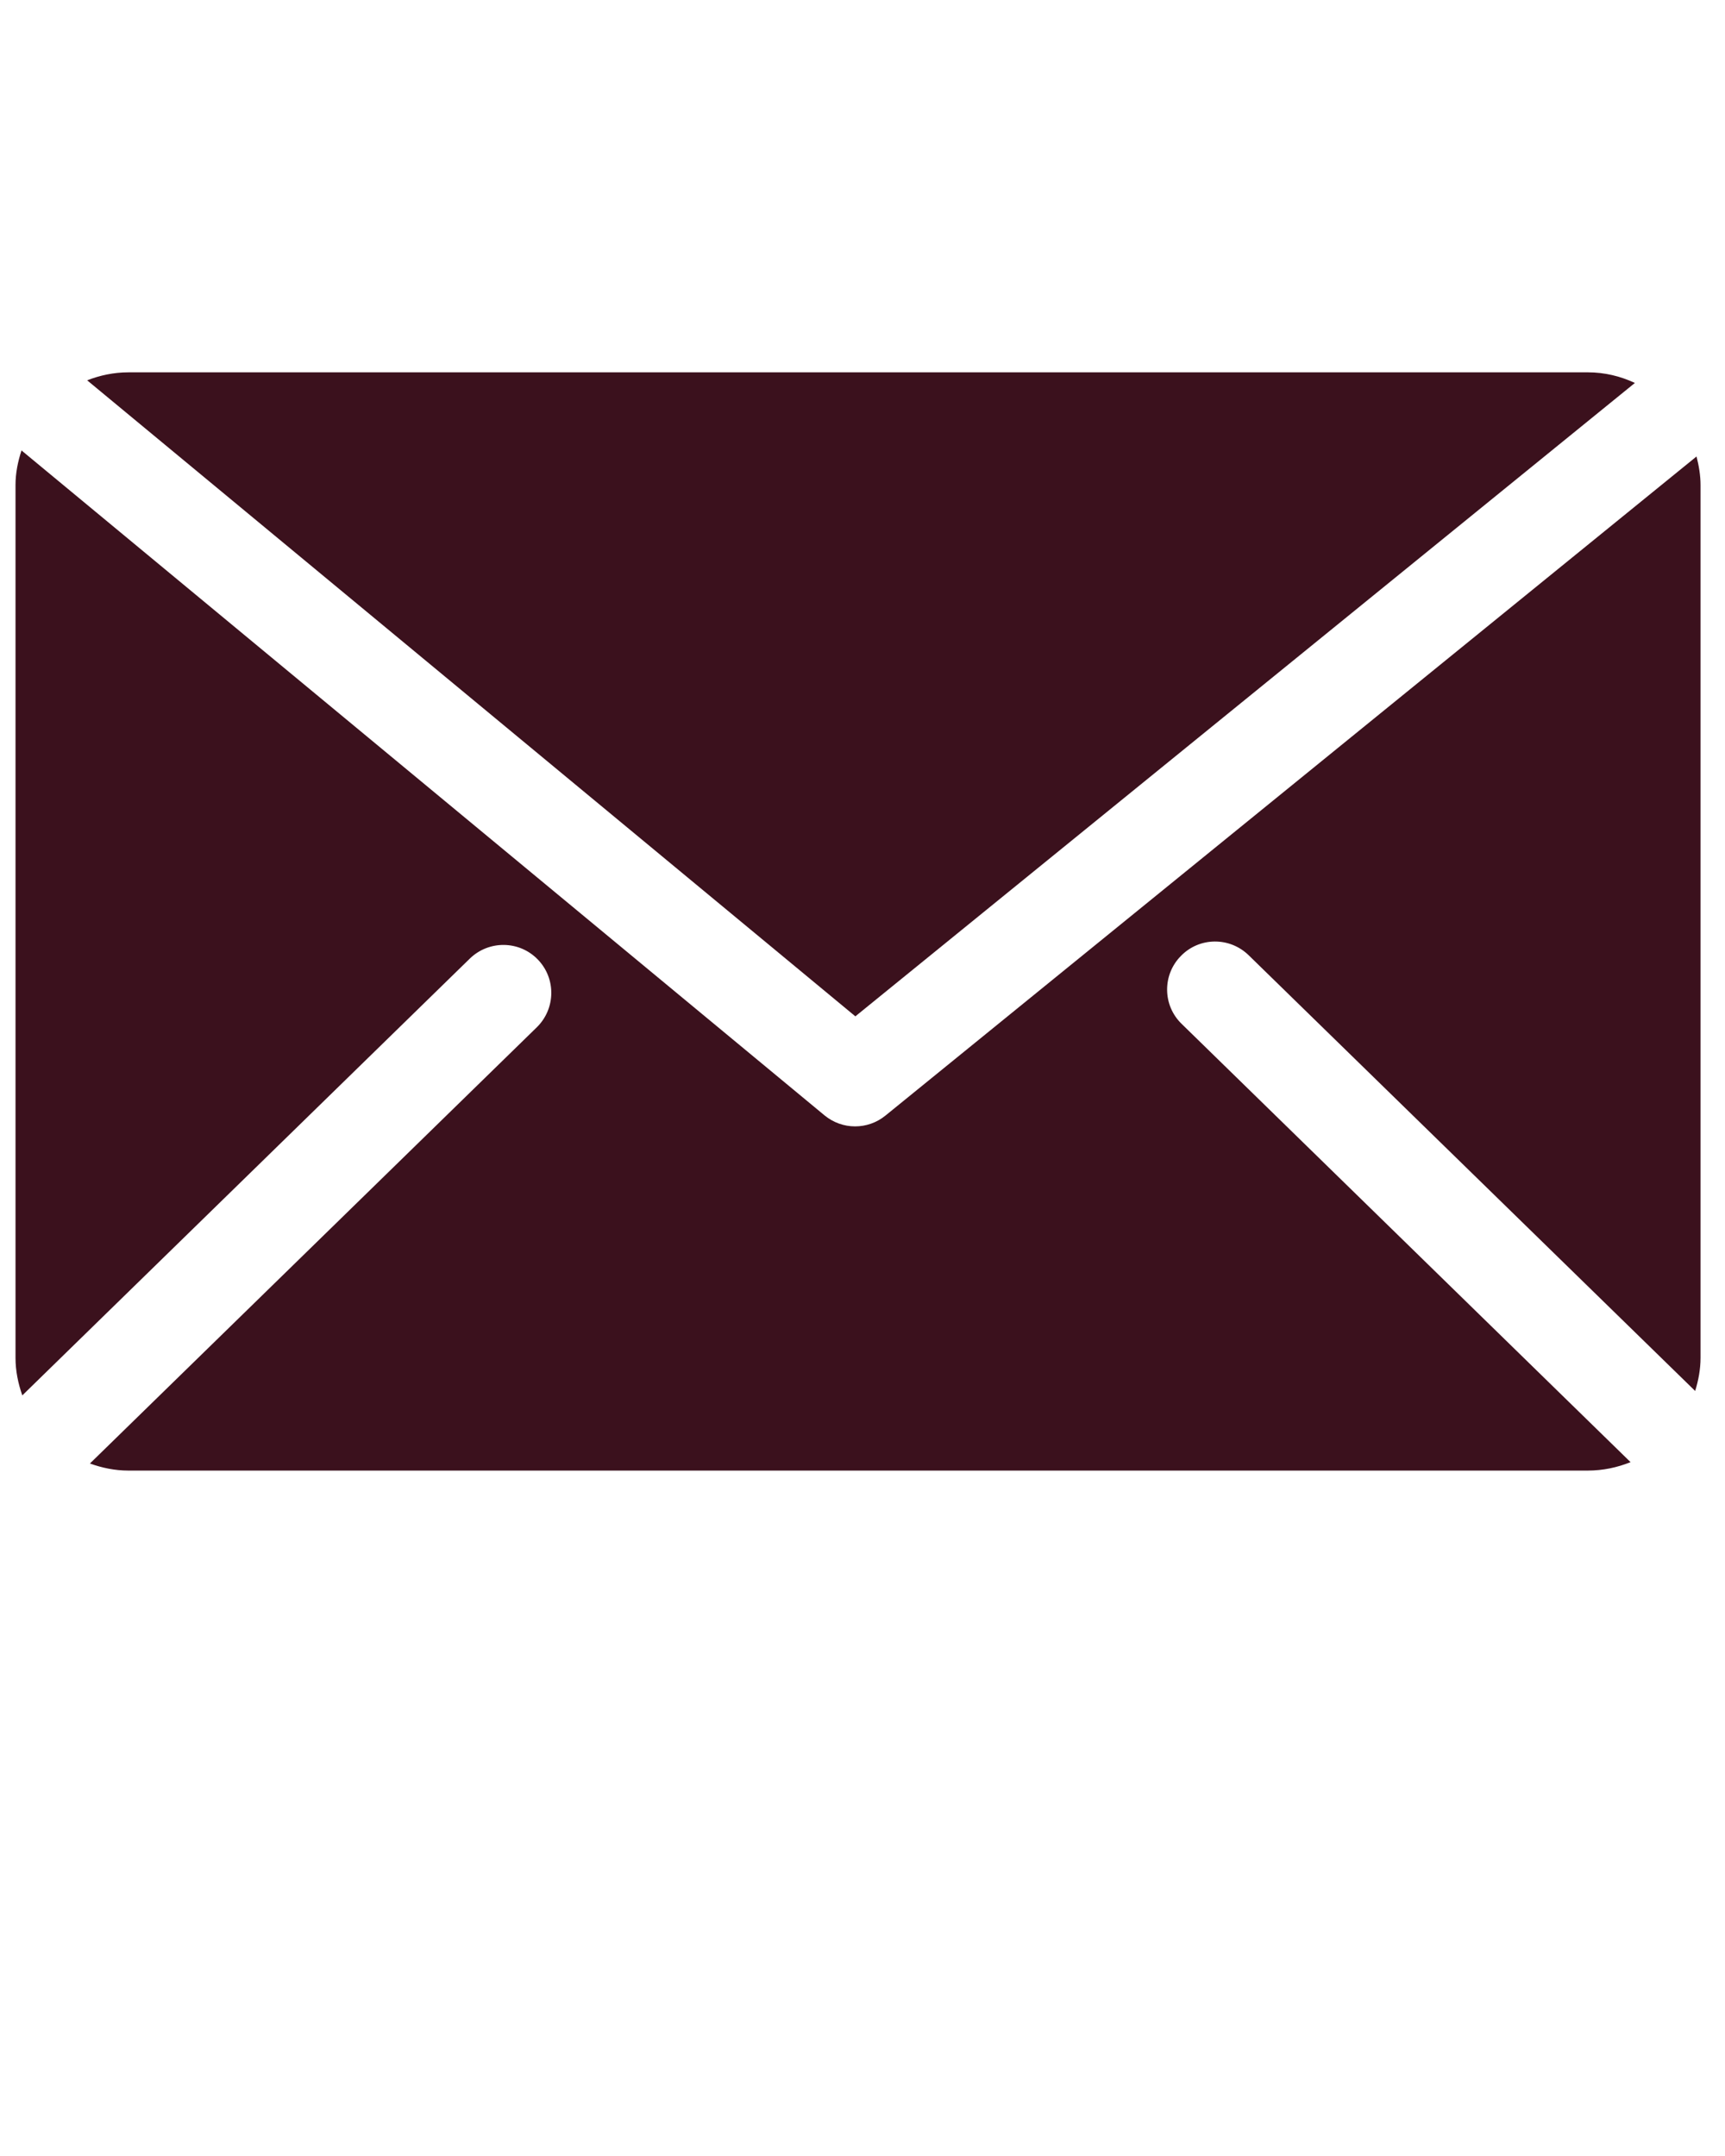
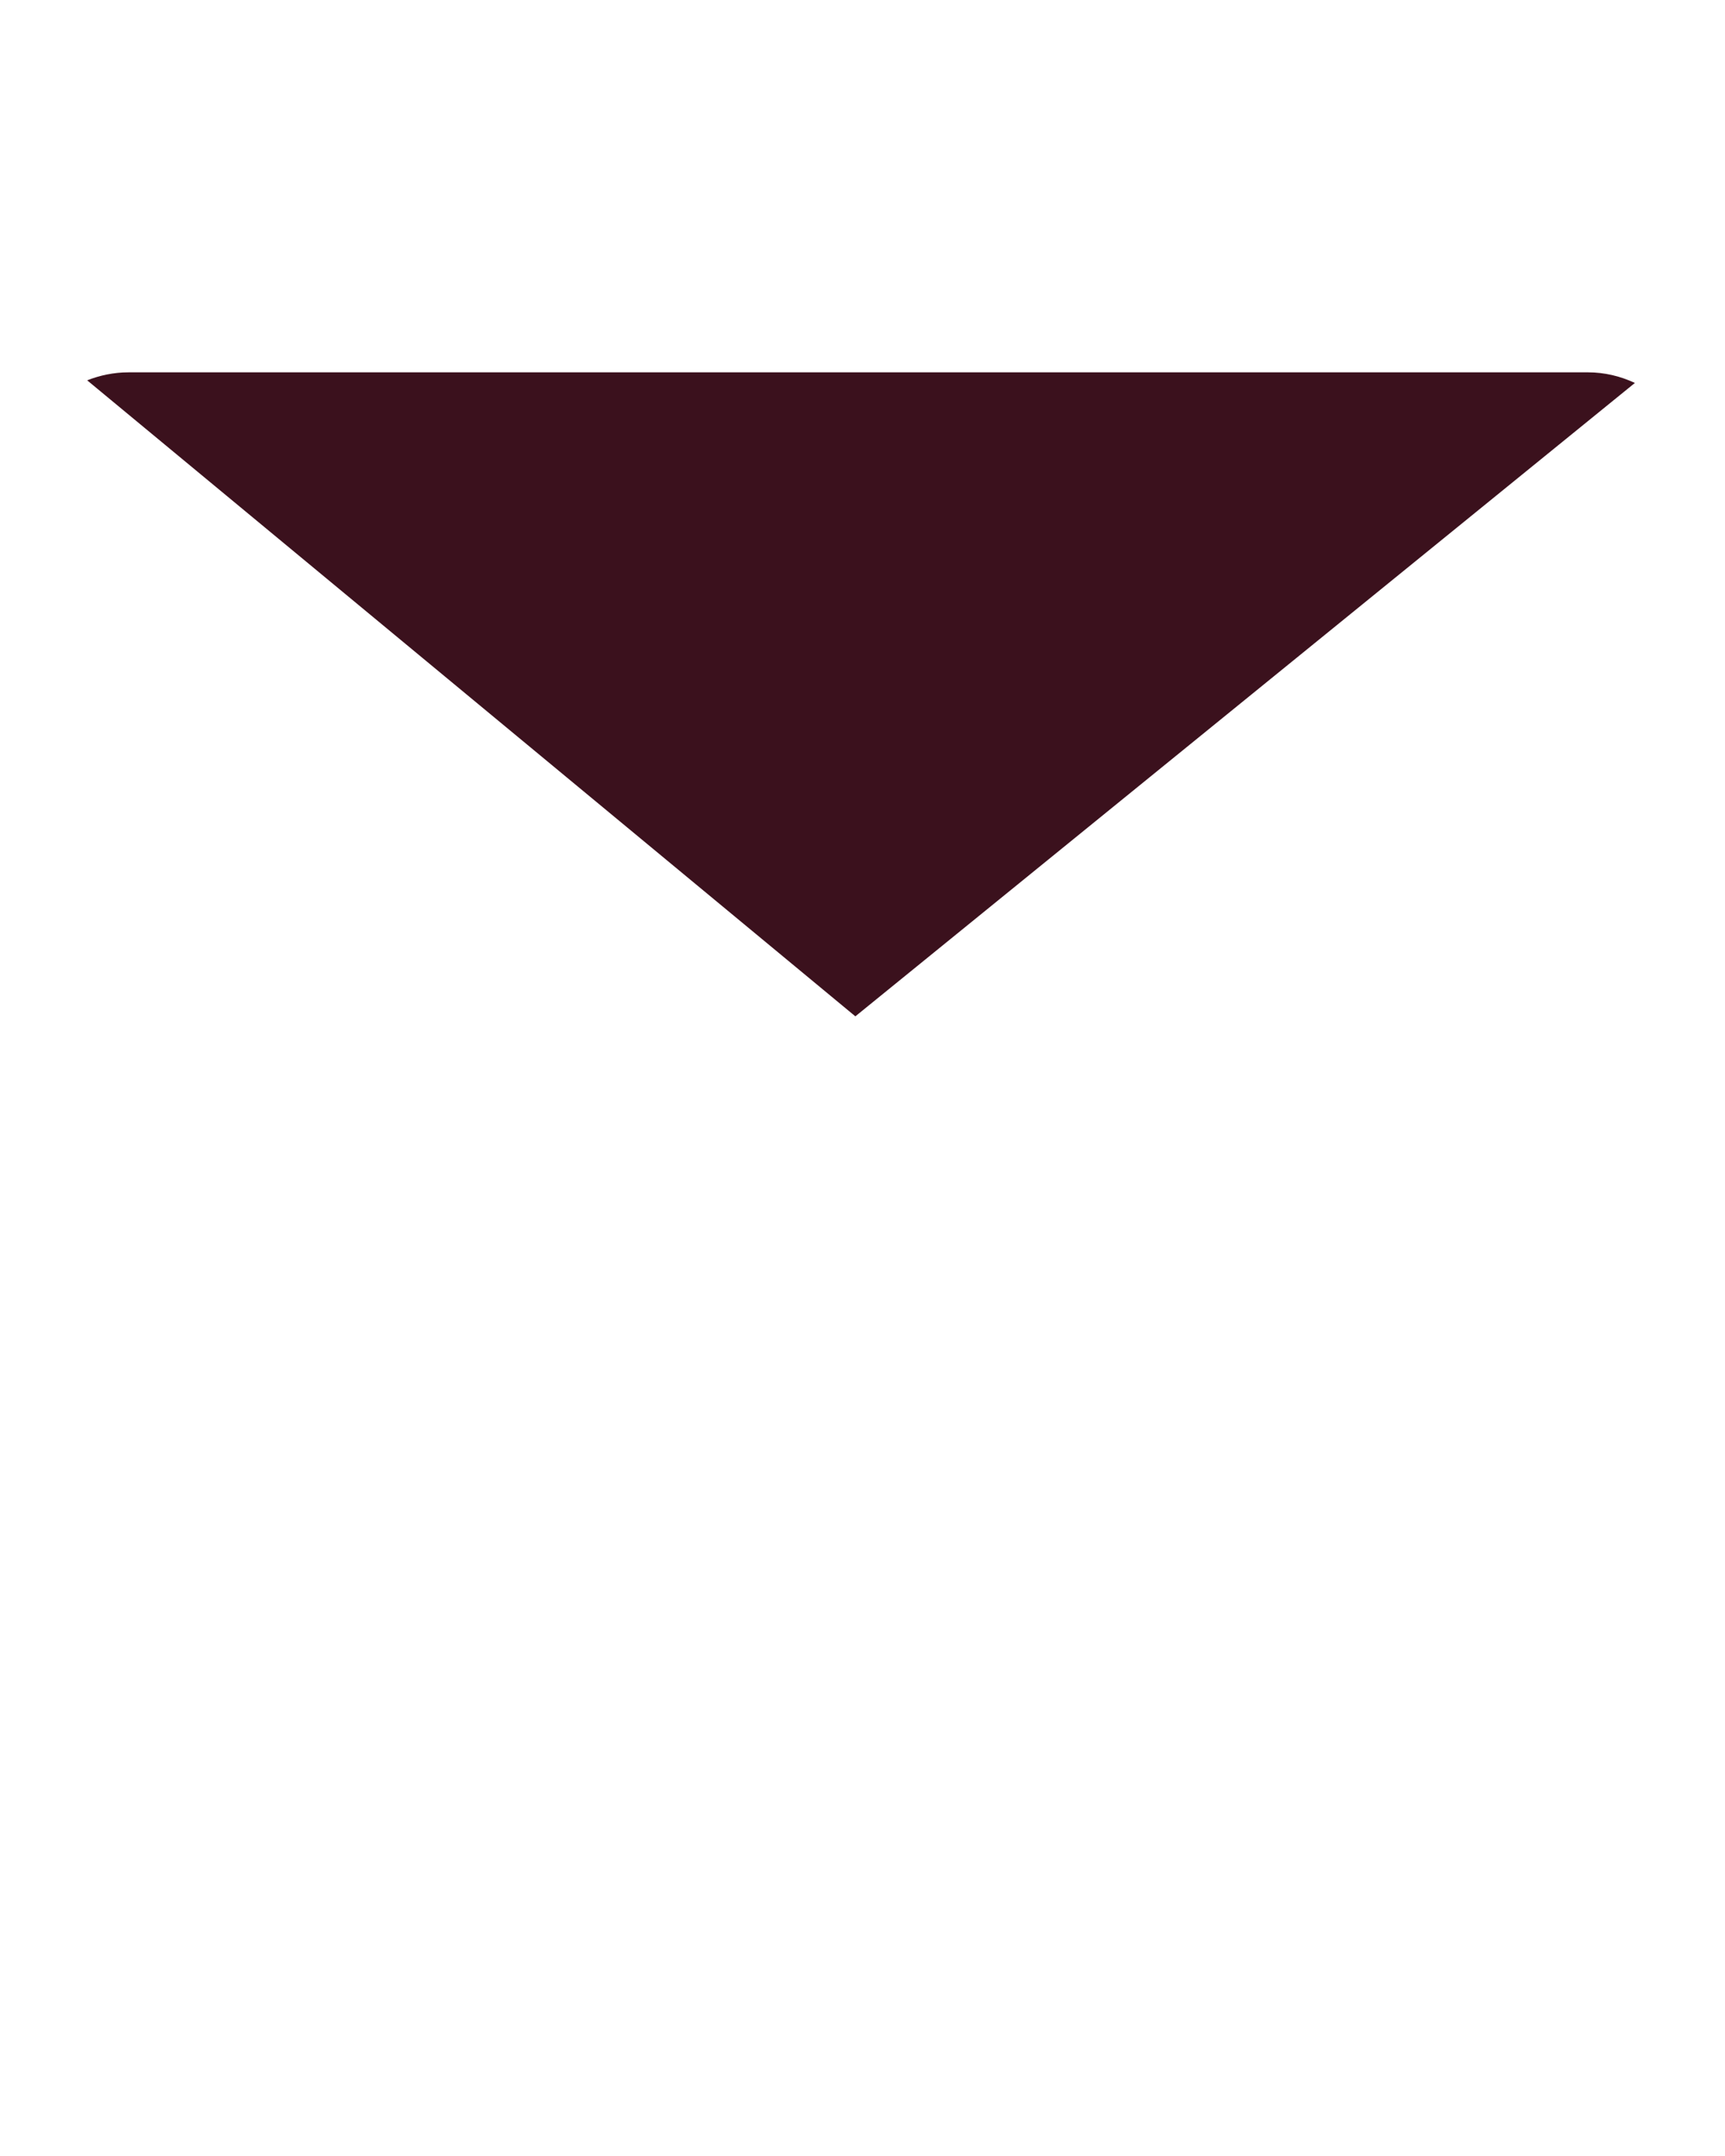
<svg xmlns="http://www.w3.org/2000/svg" version="1.1" x="0px" y="0px" viewBox="0 0 100 125" enable-background="new 0 0 100 100" xml:space="preserve">
  <path fill="#3b111d" d="M7.438,21.588c-0.84,0-1.646,0.173-2.385,0.462l44.533,36.875l45.19-36.722c-0.838-0.391-1.75-0.616-2.729-0.616H7.438z" />
-   <path fill="#3b111d" d="M98.349,26.466L51.324,64.684c-0.513,0.416-1.134,0.621-1.755,0.621c-0.633,0-1.259-0.217-1.772-0.639l-46.55-38.55  c-0.211,0.644-0.348,1.31-0.348,2.011v50.595c0,0.767,0.154,1.492,0.394,2.18l25.942-25.324c1.103-1.072,2.863-1.055,3.935,0.045  c1.071,1.098,1.048,2.854-0.046,3.932L5.213,84.851c0.695,0.25,1.441,0.41,2.225,0.41h84.608c0.877,0,1.709-0.179,2.479-0.489  L68.5,59.361c-1.105-1.071-1.123-2.838-0.046-3.933c1.071-1.105,2.827-1.121,3.933-0.045L98.27,80.645  c0.188-0.609,0.312-1.25,0.312-1.922V28.127C98.582,27.552,98.486,27.005,98.349,26.466z" />
</svg>